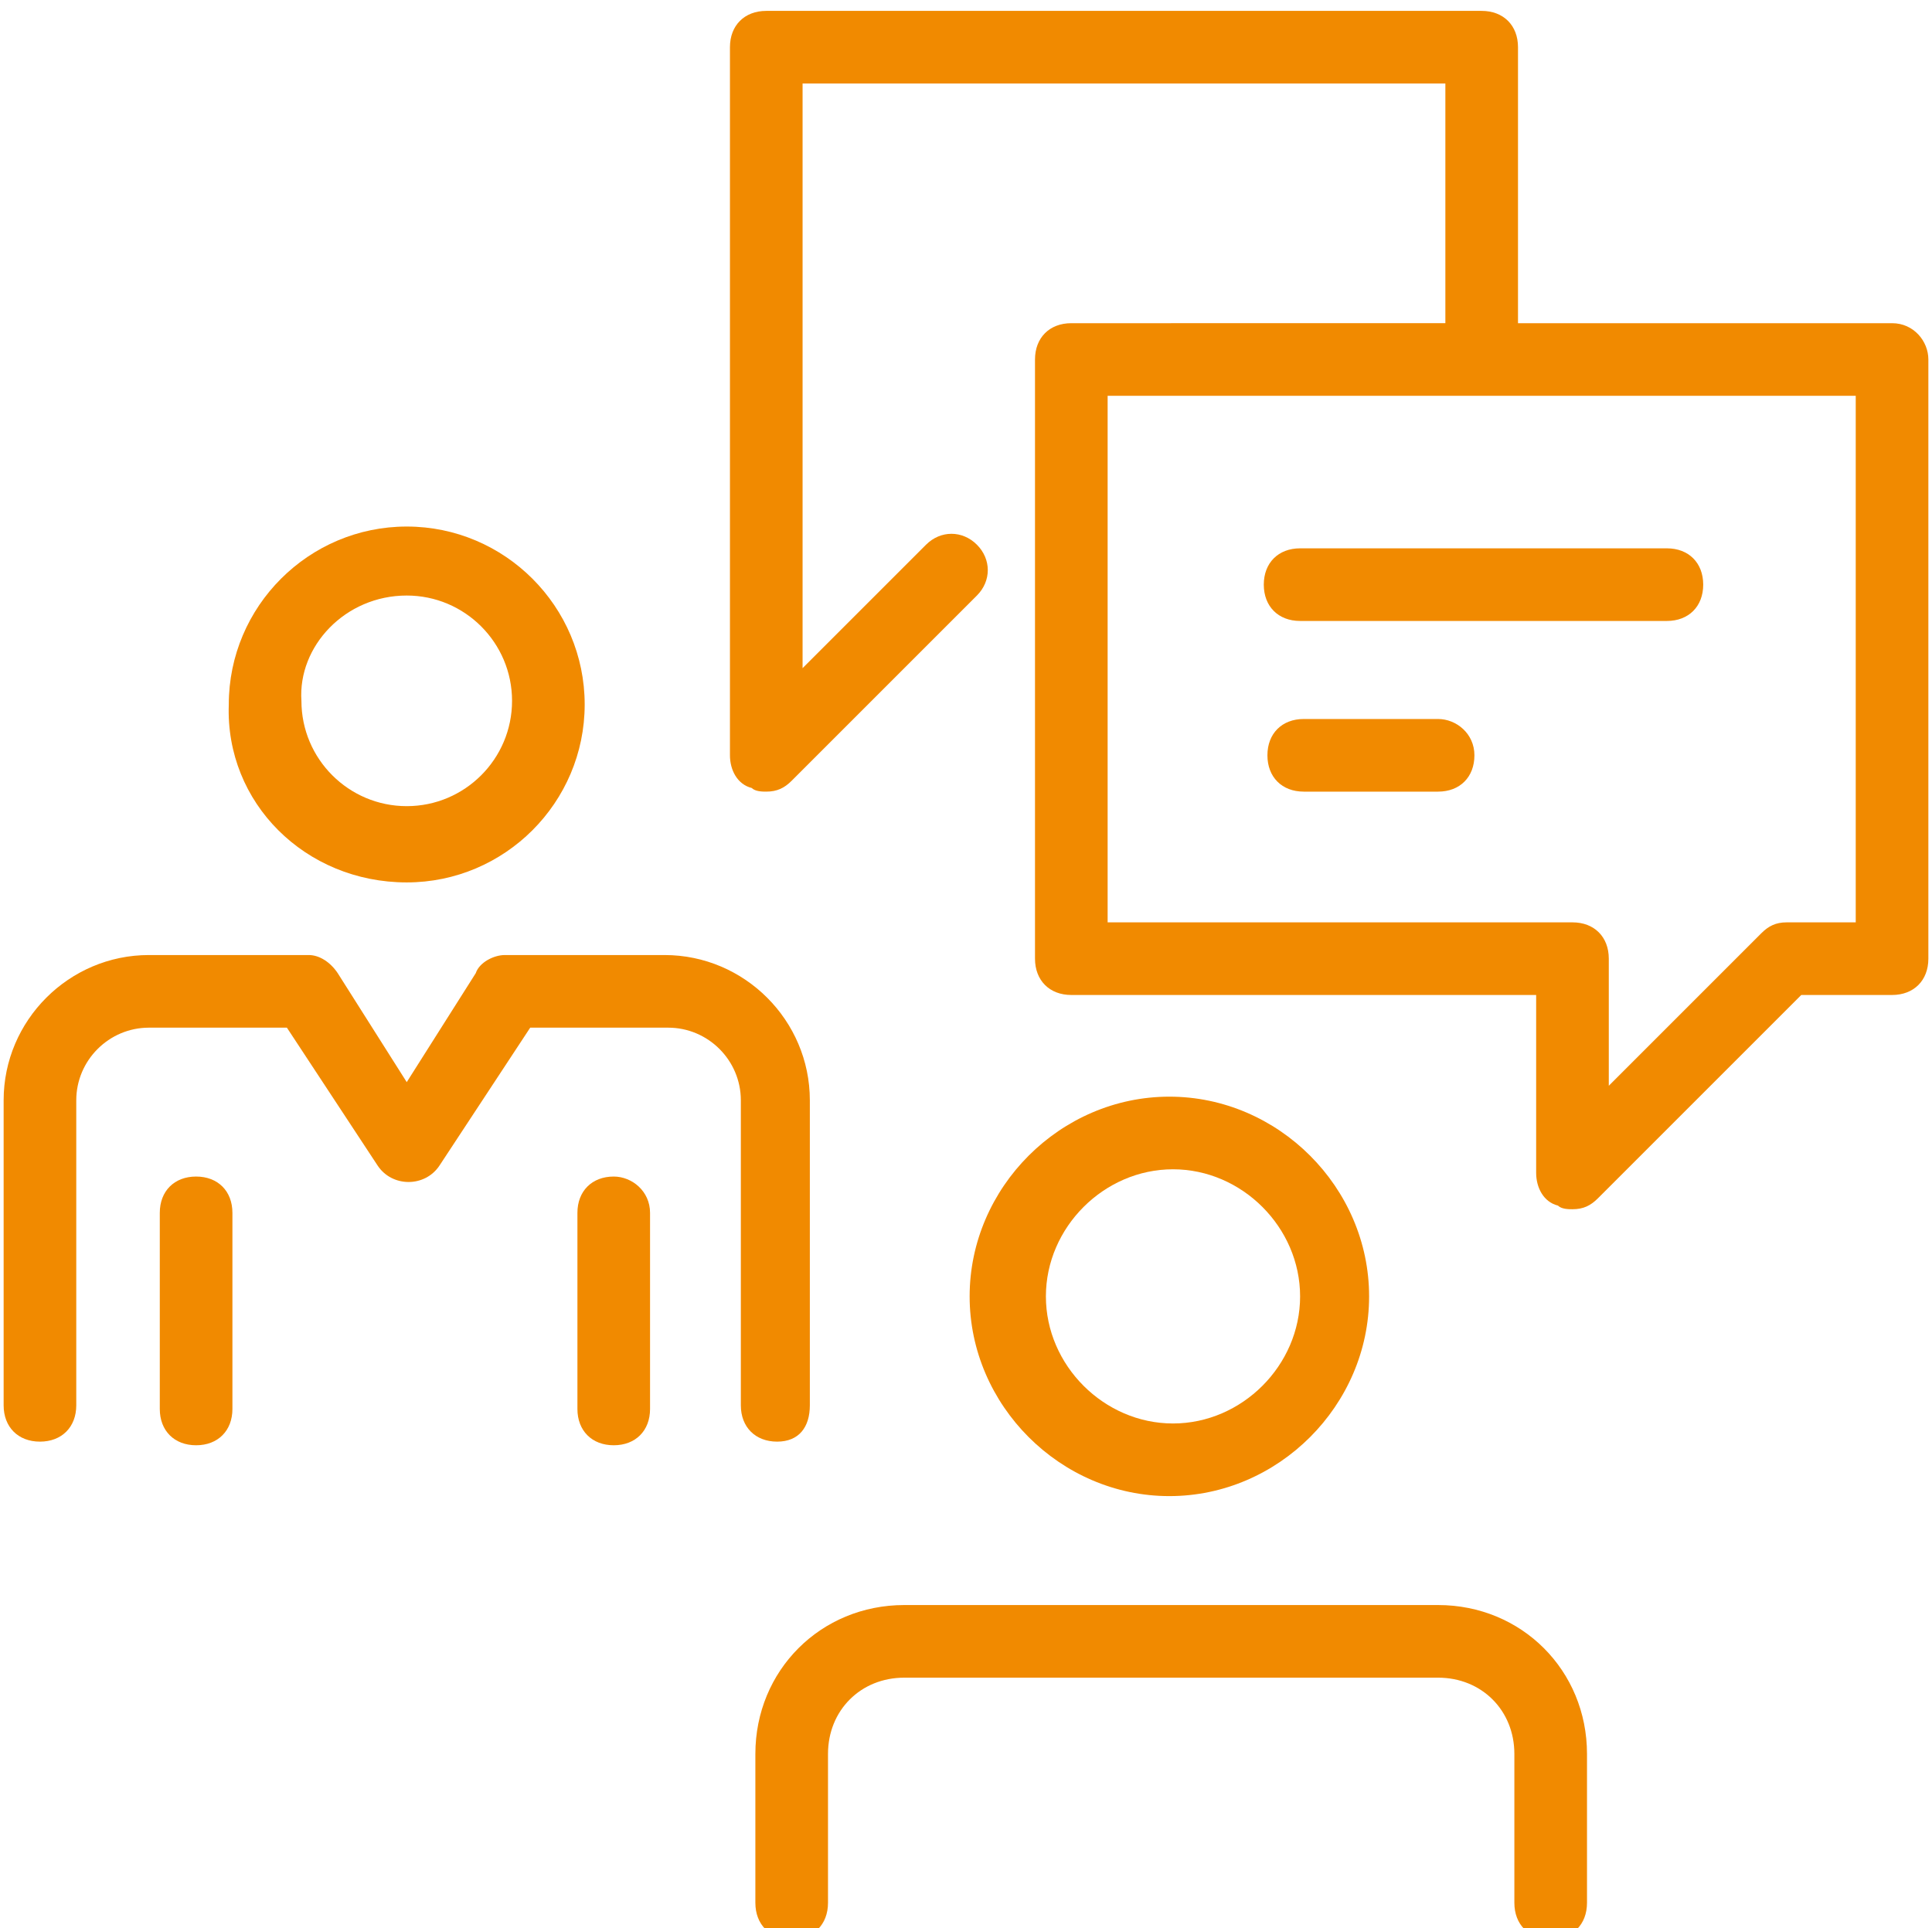
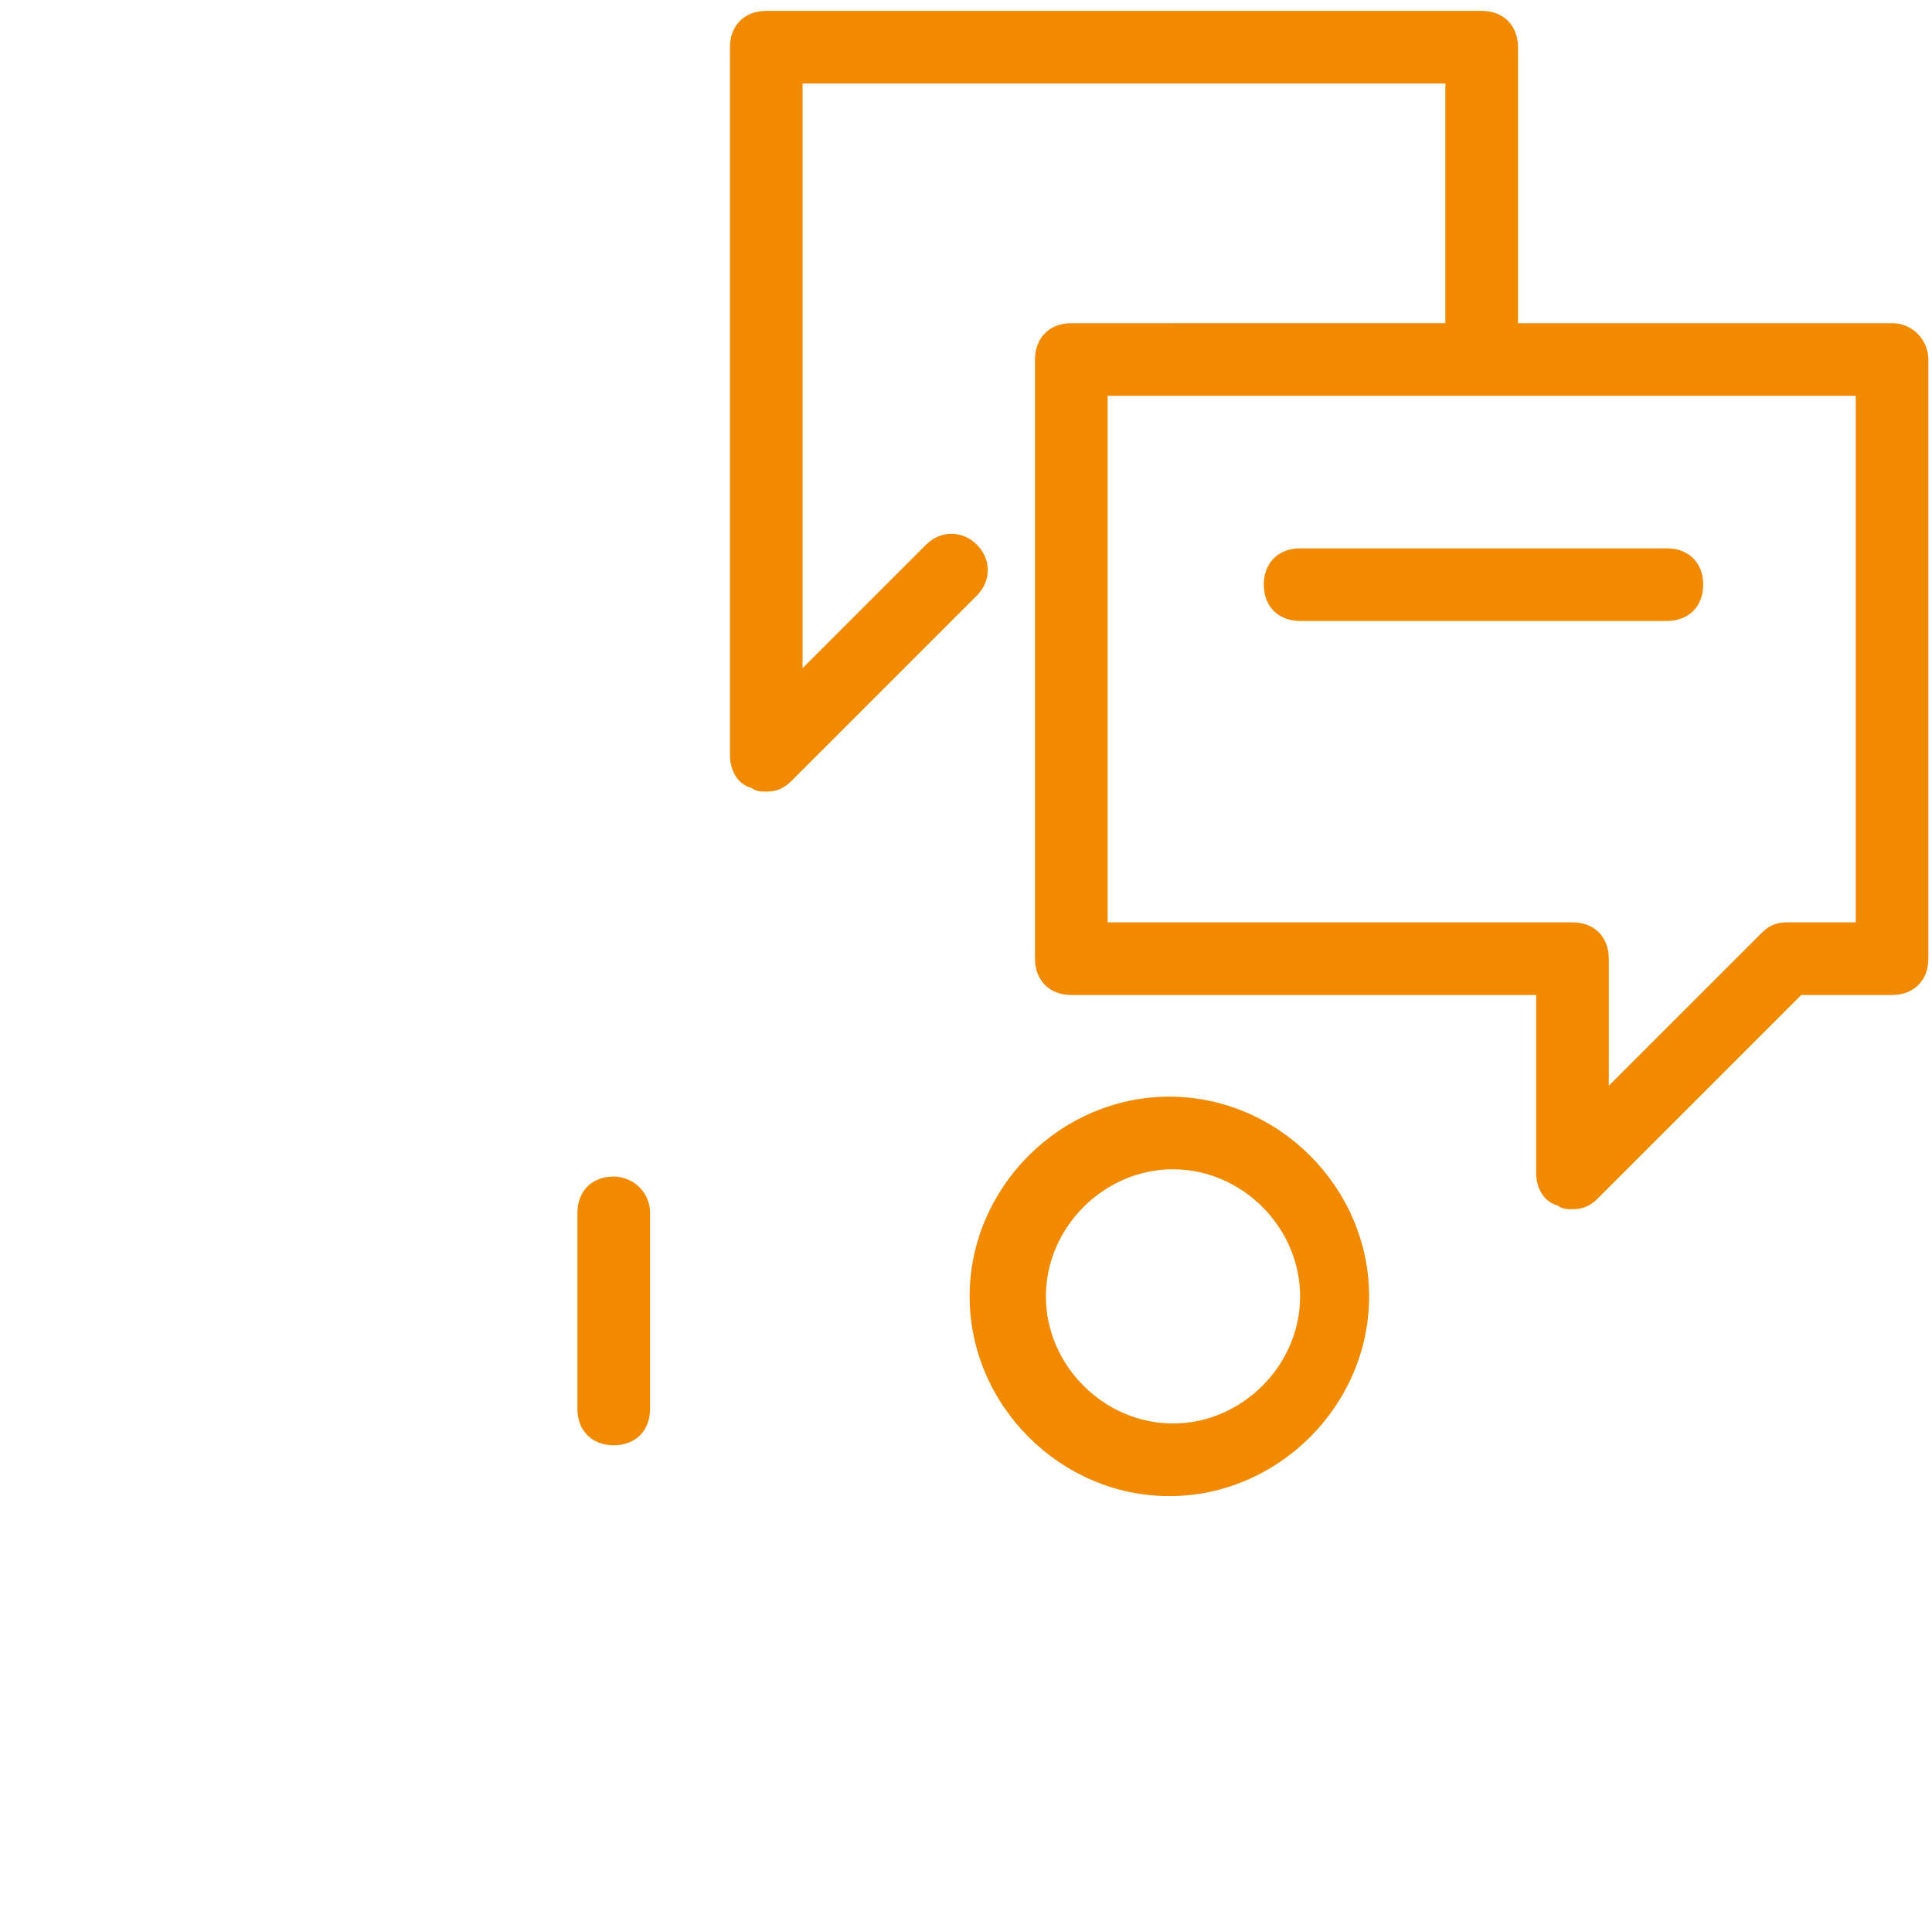
<svg xmlns="http://www.w3.org/2000/svg" version="1.1" id="Ebene_1" x="0px" y="0px" viewBox="0 0 53.2 53.1" style="enable-background:new 0 0 53.2 53.1;" xml:space="preserve">
  <style type="text/css">
	.st0{fill:#F18A00;}
</style>
  <g>
-     <path class="st0" d="M22.3,38.7v-8.4c0-2.2-1.8-4-4-4H17c0,0-0.1,0-0.1,0h-3c-0.3,0-0.7,0.2-0.8,0.5l-1.9,3l-1.9-3   c-0.2-0.3-0.5-0.5-0.8-0.5c0,0,0,0,0,0l-4.4,0c-2.2,0-4,1.8-4,4v8.4c0,0.6,0.4,1,1,1s1-0.4,1-1v-8.4c0-1.1,0.9-2,2-2l3.8,0l2.5,3.8   c0.4,0.6,1.3,0.6,1.7,0l2.5-3.8h2.3c0,0,0.1,0,0.1,0h1.4c1.1,0,2,0.9,2,2v8.4c0,0.6,0.4,1,1,1S22.3,39.3,22.3,38.7z" />
-     <path class="st0" d="M5.4,32.4c-0.6,0-1,0.4-1,1v5.4c0,0.6,0.4,1,1,1s1-0.4,1-1v-5.4C6.4,32.8,6,32.4,5.4,32.4z" />
    <path class="st0" d="M16.9,32.4c-0.6,0-1,0.4-1,1v5.4c0,0.6,0.4,1,1,1s1-0.4,1-1v-5.4C17.9,32.8,17.4,32.4,16.9,32.4z" />
-     <path class="st0" d="M11.2,24.3c2.7,0,4.9-2.2,4.9-4.9c0-2.7-2.2-4.9-4.9-4.9c-2.7,0-4.9,2.2-4.9,4.9C6.2,22.1,8.4,24.3,11.2,24.3z    M11.2,16.4c1.6,0,2.9,1.3,2.9,2.9c0,1.6-1.3,2.9-2.9,2.9c-1.6,0-2.9-1.3-2.9-2.9C8.2,17.8,9.5,16.4,11.2,16.4z" />
-     <path class="st0" d="M39.6,44.2l-13.2,0c0,0-0.1,0-0.1,0h-1.4c-2.3,0-4.1,1.8-4.1,4.1v4.1c0,0.6,0.4,1,1,1s1-0.4,1-1v-4.1   c0-1.2,0.9-2.1,2.1-2.1h1.5c0,0,0.1,0,0.1,0l13.1,0c1.2,0,2.1,0.9,2.1,2.1v4.1c0,0.6,0.4,1,1,1s1-0.4,1-1v-4.1   C43.7,46,41.9,44.2,39.6,44.2z" />
    <path class="st0" d="M37.7,35.7c0-3-2.5-5.5-5.5-5.5s-5.5,2.5-5.5,5.5s2.5,5.5,5.5,5.5S37.7,38.7,37.7,35.7z M28.8,35.7   c0-1.9,1.6-3.5,3.5-3.5s3.5,1.6,3.5,3.5s-1.6,3.5-3.5,3.5S28.8,37.6,28.8,35.7z" />
    <path class="st0" d="M52.1,8.9H41.8V1.3c0-0.6-0.4-1-1-1H21.1c-0.6,0-1,0.4-1,1v19.5c0,0.4,0.2,0.8,0.6,0.9   c0.1,0.1,0.3,0.1,0.4,0.1c0.3,0,0.5-0.1,0.7-0.3l5.1-5.1c0.4-0.4,0.4-1,0-1.4s-1-0.4-1.4,0l-3.4,3.4V2.3h17.7v6.6H29.5   c-0.6,0-1,0.4-1,1v16.5c0,0.6,0.4,1,1,1h12.8v4.9c0,0.4,0.2,0.8,0.6,0.9c0.1,0.1,0.3,0.1,0.4,0.1c0.3,0,0.5-0.1,0.7-0.3l5.6-5.6   h2.5c0.6,0,1-0.4,1-1V9.9C53.1,9.4,52.7,8.9,52.1,8.9z M51.1,25.4h-1.9c-0.3,0-0.5,0.1-0.7,0.3l-4.2,4.2v-3.5c0-0.6-0.4-1-1-1H30.5   V10.9h20.6V25.4z" />
    <path class="st0" d="M34.8,16.1c0,0.6,0.4,1,1,1h10.1c0.6,0,1-0.4,1-1c0-0.6-0.4-1-1-1H35.8C35.2,15.1,34.8,15.5,34.8,16.1z" />
-     <path class="st0" d="M39.6,19.8h-3.7c-0.6,0-1,0.4-1,1s0.4,1,1,1h3.7c0.6,0,1-0.4,1-1S40.1,19.8,39.6,19.8z" />
  </g>
</svg>